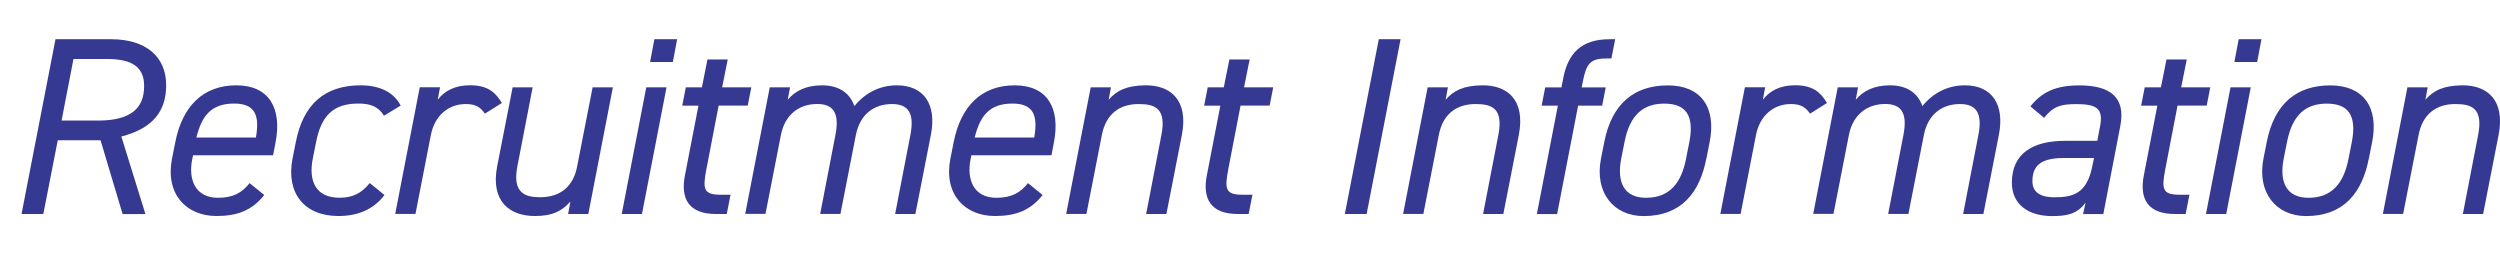
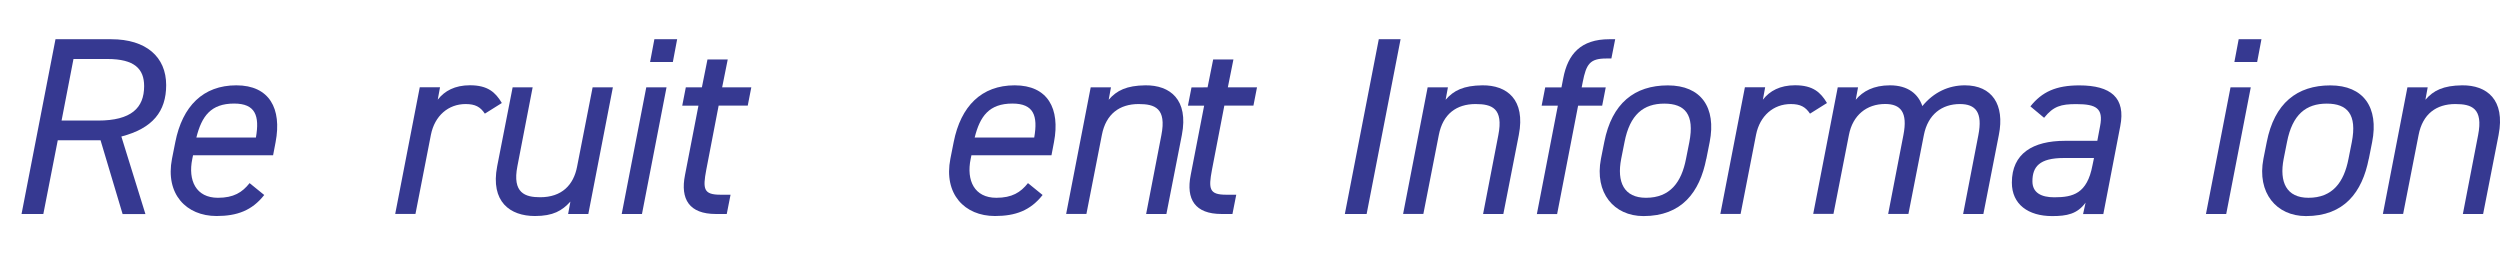
<svg xmlns="http://www.w3.org/2000/svg" id="uuid-b7152d87-a264-471d-994c-1783ede8a94f" data-name="レイヤー 2" width="407.26" height="44.89" viewBox="0 0 407.26 44.89">
  <defs>
    <style>
      .uuid-c5bf649f-58b1-4136-9e46-e01eee352d61 {
        fill: #363991;
      }
    </style>
  </defs>
  <g id="uuid-ef260c23-31cd-45b5-abe9-d33013a316ef" data-name="レイヤー 1">
    <g>
      <path class="uuid-c5bf649f-58b1-4136-9e46-e01eee352d61" d="M19.97,34.86l-3.59-12.01h-6.97l-2.35,12.01h-3.55L9.04,6.39h9.08c5.69,0,8.95,2.89,8.95,7.47,0,4.29-2.19,7.05-7.3,8.38l3.92,12.63h-3.71ZM15.97,19.64c5.41,0,7.51-2.06,7.51-5.61,0-2.81-1.57-4.42-5.98-4.42h-5.53l-1.94,10.03h5.94Z" />
      <path class="uuid-c5bf649f-58b1-4136-9e46-e01eee352d61" d="M43.04,31.77c-1.98,2.52-4.41,3.42-7.76,3.42-4.95,0-8.38-3.59-7.26-9.33l.54-2.72c1.16-5.86,4.54-9.24,9.94-9.24s7.43,3.8,6.4,9.24l-.41,2.15h-13.04l-.12.58c-.74,3.55.62,6.35,4.17,6.35,2.56,0,3.96-.87,5.16-2.39l2.39,1.94ZM31.99,22.4h9.7c.62-3.55-.08-5.53-3.55-5.53-3.8,0-5.28,2.06-6.15,5.53Z" />
-       <path class="uuid-c5bf649f-58b1-4136-9e46-e01eee352d61" d="M62.63,31.77c-1.77,2.35-4.33,3.42-7.51,3.42-5.61,0-8.54-3.8-7.47-9.33l.54-2.72c1.2-6.15,4.7-9.24,10.56-9.24,3.22,0,5.45,1.2,6.52,3.3l-2.72,1.65c-.95-1.57-2.35-1.98-4.17-1.98-4.04,0-6.02,1.9-6.89,6.27l-.54,2.72c-.7,3.55.41,6.35,4.37,6.35,2.15,0,3.59-.74,4.91-2.39l2.39,1.94Z" />
      <path class="uuid-c5bf649f-58b1-4136-9e46-e01eee352d61" d="M78.99,18.52c-.74-1.11-1.57-1.57-3.14-1.57-2.81,0-5.03,1.9-5.65,4.99l-2.52,12.91h-3.3l4-20.63h3.3l-.37,2.02c1.11-1.44,2.81-2.35,5.24-2.35,2.93,0,4.17,1.16,5.2,2.89l-2.76,1.73Z" />
      <path class="uuid-c5bf649f-58b1-4136-9e46-e01eee352d61" d="M95.85,34.86h-3.3l.37-2.02c-1.36,1.49-2.81,2.35-5.78,2.35-4.04,0-7.26-2.31-6.15-8.09l2.52-12.87h3.26l-2.48,12.83c-.87,4.41,1.28,5.07,3.71,5.07,3.51,0,5.45-1.98,6.02-5.03l2.52-12.87h3.3l-4,20.63Z" />
      <path class="uuid-c5bf649f-58b1-4136-9e46-e01eee352d61" d="M105.28,14.23h3.3l-4,20.63h-3.3l4-20.63ZM106.6,6.39h3.71l-.7,3.71h-3.71l.7-3.71Z" />
      <path class="uuid-c5bf649f-58b1-4136-9e46-e01eee352d61" d="M111.7,14.23h2.64l.91-4.54h3.3l-.91,4.54h4.75l-.58,2.97h-4.74l-2.02,10.48c-.58,3.09-.45,4.04,2.31,4.04h1.65l-.62,3.14h-1.77c-4.33,0-5.82-2.39-5.03-6.35l2.19-11.3h-2.64l.58-2.97Z" />
-       <path class="uuid-c5bf649f-58b1-4136-9e46-e01eee352d61" d="M125.4,14.23h3.3l-.37,2.02c1.16-1.4,2.93-2.35,5.57-2.35,2.97,0,4.62,1.44,5.28,3.38,1.86-2.27,4.29-3.38,6.93-3.38,4.41,0,6.52,3.14,5.53,8.09l-2.52,12.87h-3.3l2.48-12.83c.74-3.75-.45-5.08-3.01-5.08-2.93,0-5.2,1.69-5.86,5.03l-2.52,12.87h-3.3l2.48-12.83c.74-3.75-.45-5.08-2.97-5.08-3.01,0-5.28,1.82-5.9,5.03l-2.52,12.87h-3.3l4-20.63Z" />
      <path class="uuid-c5bf649f-58b1-4136-9e46-e01eee352d61" d="M169.84,31.77c-1.98,2.52-4.41,3.42-7.76,3.42-4.95,0-8.38-3.59-7.26-9.33l.54-2.72c1.16-5.86,4.54-9.24,9.94-9.24s7.43,3.8,6.4,9.24l-.41,2.15h-13.04l-.12.58c-.74,3.55.62,6.35,4.17,6.35,2.56,0,3.96-.87,5.16-2.39l2.39,1.94ZM158.78,22.4h9.7c.62-3.55-.08-5.53-3.55-5.53-3.8,0-5.28,2.06-6.15,5.53Z" />
      <path class="uuid-c5bf649f-58b1-4136-9e46-e01eee352d61" d="M177.68,14.23h3.3l-.37,2.02c1.32-1.53,2.93-2.31,5.98-2.35,4-.04,7.06,2.31,5.94,8.09l-2.52,12.87h-3.3l2.48-12.83c.87-4.42-1.07-5.08-3.71-5.08-3.09,0-5.32,1.61-5.98,5.03l-2.52,12.87h-3.3l4-20.63Z" />
-       <path class="uuid-c5bf649f-58b1-4136-9e46-e01eee352d61" d="M196.72,14.23h2.64l.91-4.54h3.3l-.91,4.54h4.75l-.58,2.97h-4.74l-2.02,10.48c-.58,3.09-.45,4.04,2.31,4.04h1.65l-.62,3.14h-1.77c-4.33,0-5.82-2.39-5.03-6.35l2.19-11.3h-2.64l.58-2.97Z" />
+       <path class="uuid-c5bf649f-58b1-4136-9e46-e01eee352d61" d="M196.72,14.23l.91-4.54h3.3l-.91,4.54h4.75l-.58,2.97h-4.74l-2.02,10.48c-.58,3.09-.45,4.04,2.31,4.04h1.65l-.62,3.14h-1.77c-4.33,0-5.82-2.39-5.03-6.35l2.19-11.3h-2.64l.58-2.97Z" />
      <path class="uuid-c5bf649f-58b1-4136-9e46-e01eee352d61" d="M222.63,34.86h-3.55l5.53-28.47h3.55l-5.53,28.47Z" />
      <path class="uuid-c5bf649f-58b1-4136-9e46-e01eee352d61" d="M232.57,14.23h3.3l-.37,2.02c1.32-1.53,2.93-2.31,5.98-2.35,4-.04,7.06,2.31,5.94,8.09l-2.52,12.87h-3.3l2.48-12.83c.87-4.42-1.07-5.08-3.71-5.08-3.09,0-5.32,1.61-5.98,5.03l-2.52,12.87h-3.3l4-20.63Z" />
      <path class="uuid-c5bf649f-58b1-4136-9e46-e01eee352d61" d="M254.37,14.23l.29-1.49c.74-3.92,2.85-6.35,7.51-6.35h.95l-.62,3.14h-.83c-2.68,0-3.26.91-3.84,3.84l-.17.87h3.92l-.58,2.97h-3.92l-3.42,17.66h-3.3l3.42-17.66h-2.64l.58-2.97h2.64Z" />
      <path class="uuid-c5bf649f-58b1-4136-9e46-e01eee352d61" d="M277.96,25.87c-1.07,5.45-4,9.33-10.23,9.33-4.83,0-8-3.8-6.93-9.33l.54-2.72c1.24-6.35,4.95-9.24,10.36-9.24s7.92,3.59,6.81,9.24l-.54,2.72ZM274.66,25.87l.54-2.72c.87-4.5-.7-6.27-4.08-6.27s-5.61,1.77-6.48,6.27l-.54,2.72c-.74,3.8.45,6.35,4.04,6.35,3.92,0,5.78-2.52,6.52-6.35Z" />
      <path class="uuid-c5bf649f-58b1-4136-9e46-e01eee352d61" d="M294.86,18.52c-.74-1.11-1.57-1.57-3.14-1.57-2.81,0-5.03,1.9-5.65,4.99l-2.52,12.91h-3.3l4-20.63h3.3l-.37,2.02c1.11-1.44,2.81-2.35,5.24-2.35,2.93,0,4.17,1.16,5.2,2.89l-2.76,1.73Z" />
      <path class="uuid-c5bf649f-58b1-4136-9e46-e01eee352d61" d="M299.38,14.23h3.3l-.37,2.02c1.16-1.4,2.93-2.35,5.57-2.35,2.97,0,4.62,1.44,5.28,3.38,1.86-2.27,4.29-3.38,6.93-3.38,4.41,0,6.52,3.14,5.53,8.09l-2.52,12.87h-3.3l2.48-12.83c.74-3.75-.45-5.08-3.01-5.08-2.93,0-5.2,1.69-5.86,5.03l-2.52,12.87h-3.3l2.48-12.83c.74-3.75-.45-5.08-2.97-5.08-3.01,0-5.28,1.82-5.9,5.03l-2.52,12.87h-3.3l4-20.63Z" />
      <path class="uuid-c5bf649f-58b1-4136-9e46-e01eee352d61" d="M336.42,22.94h5.24l.45-2.39c.58-2.93-.66-3.59-3.88-3.59-2.48,0-3.71.33-5.24,2.23l-2.23-1.86c1.9-2.39,4.21-3.42,7.96-3.42,5.16,0,7.59,2.02,6.68,6.64l-2.76,14.32h-3.3l.41-1.86c-1.36,1.86-3.05,2.19-5.45,2.19-3.88,0-6.56-1.9-6.56-5.45,0-4.75,3.42-6.81,8.66-6.81ZM341.12,25.74h-4.91c-4,0-5.12,1.44-5.12,3.8,0,1.86,1.44,2.6,3.55,2.6,3.05,0,5.36-.58,6.23-5.2l.25-1.2Z" />
-       <path class="uuid-c5bf649f-58b1-4136-9e46-e01eee352d61" d="M349.38,14.23h2.64l.91-4.54h3.3l-.91,4.54h4.74l-.58,2.97h-4.75l-2.02,10.48c-.58,3.09-.45,4.04,2.31,4.04h1.65l-.62,3.14h-1.77c-4.33,0-5.82-2.39-5.03-6.35l2.19-11.3h-2.64l.58-2.97Z" />
      <path class="uuid-c5bf649f-58b1-4136-9e46-e01eee352d61" d="M363.36,14.23h3.3l-4,20.63h-3.3l4-20.63ZM364.69,6.39h3.71l-.7,3.71h-3.71l.7-3.71Z" />
      <path class="uuid-c5bf649f-58b1-4136-9e46-e01eee352d61" d="M385.88,25.87c-1.07,5.45-4,9.33-10.23,9.33-4.83,0-8-3.8-6.93-9.33l.54-2.72c1.24-6.35,4.95-9.24,10.36-9.24s7.92,3.59,6.81,9.24l-.54,2.72ZM382.58,25.87l.54-2.72c.87-4.5-.7-6.27-4.08-6.27s-5.61,1.77-6.48,6.27l-.54,2.72c-.74,3.8.45,6.35,4.04,6.35,3.92,0,5.78-2.52,6.52-6.35Z" />
      <path class="uuid-c5bf649f-58b1-4136-9e46-e01eee352d61" d="M392.18,14.23h3.3l-.37,2.02c1.32-1.53,2.93-2.31,5.98-2.35,4-.04,7.06,2.31,5.94,8.09l-2.52,12.87h-3.3l2.48-12.83c.87-4.42-1.07-5.08-3.71-5.08-3.09,0-5.32,1.61-5.98,5.03l-2.52,12.87h-3.3l4-20.63Z" />
    </g>
  </g>
</svg>